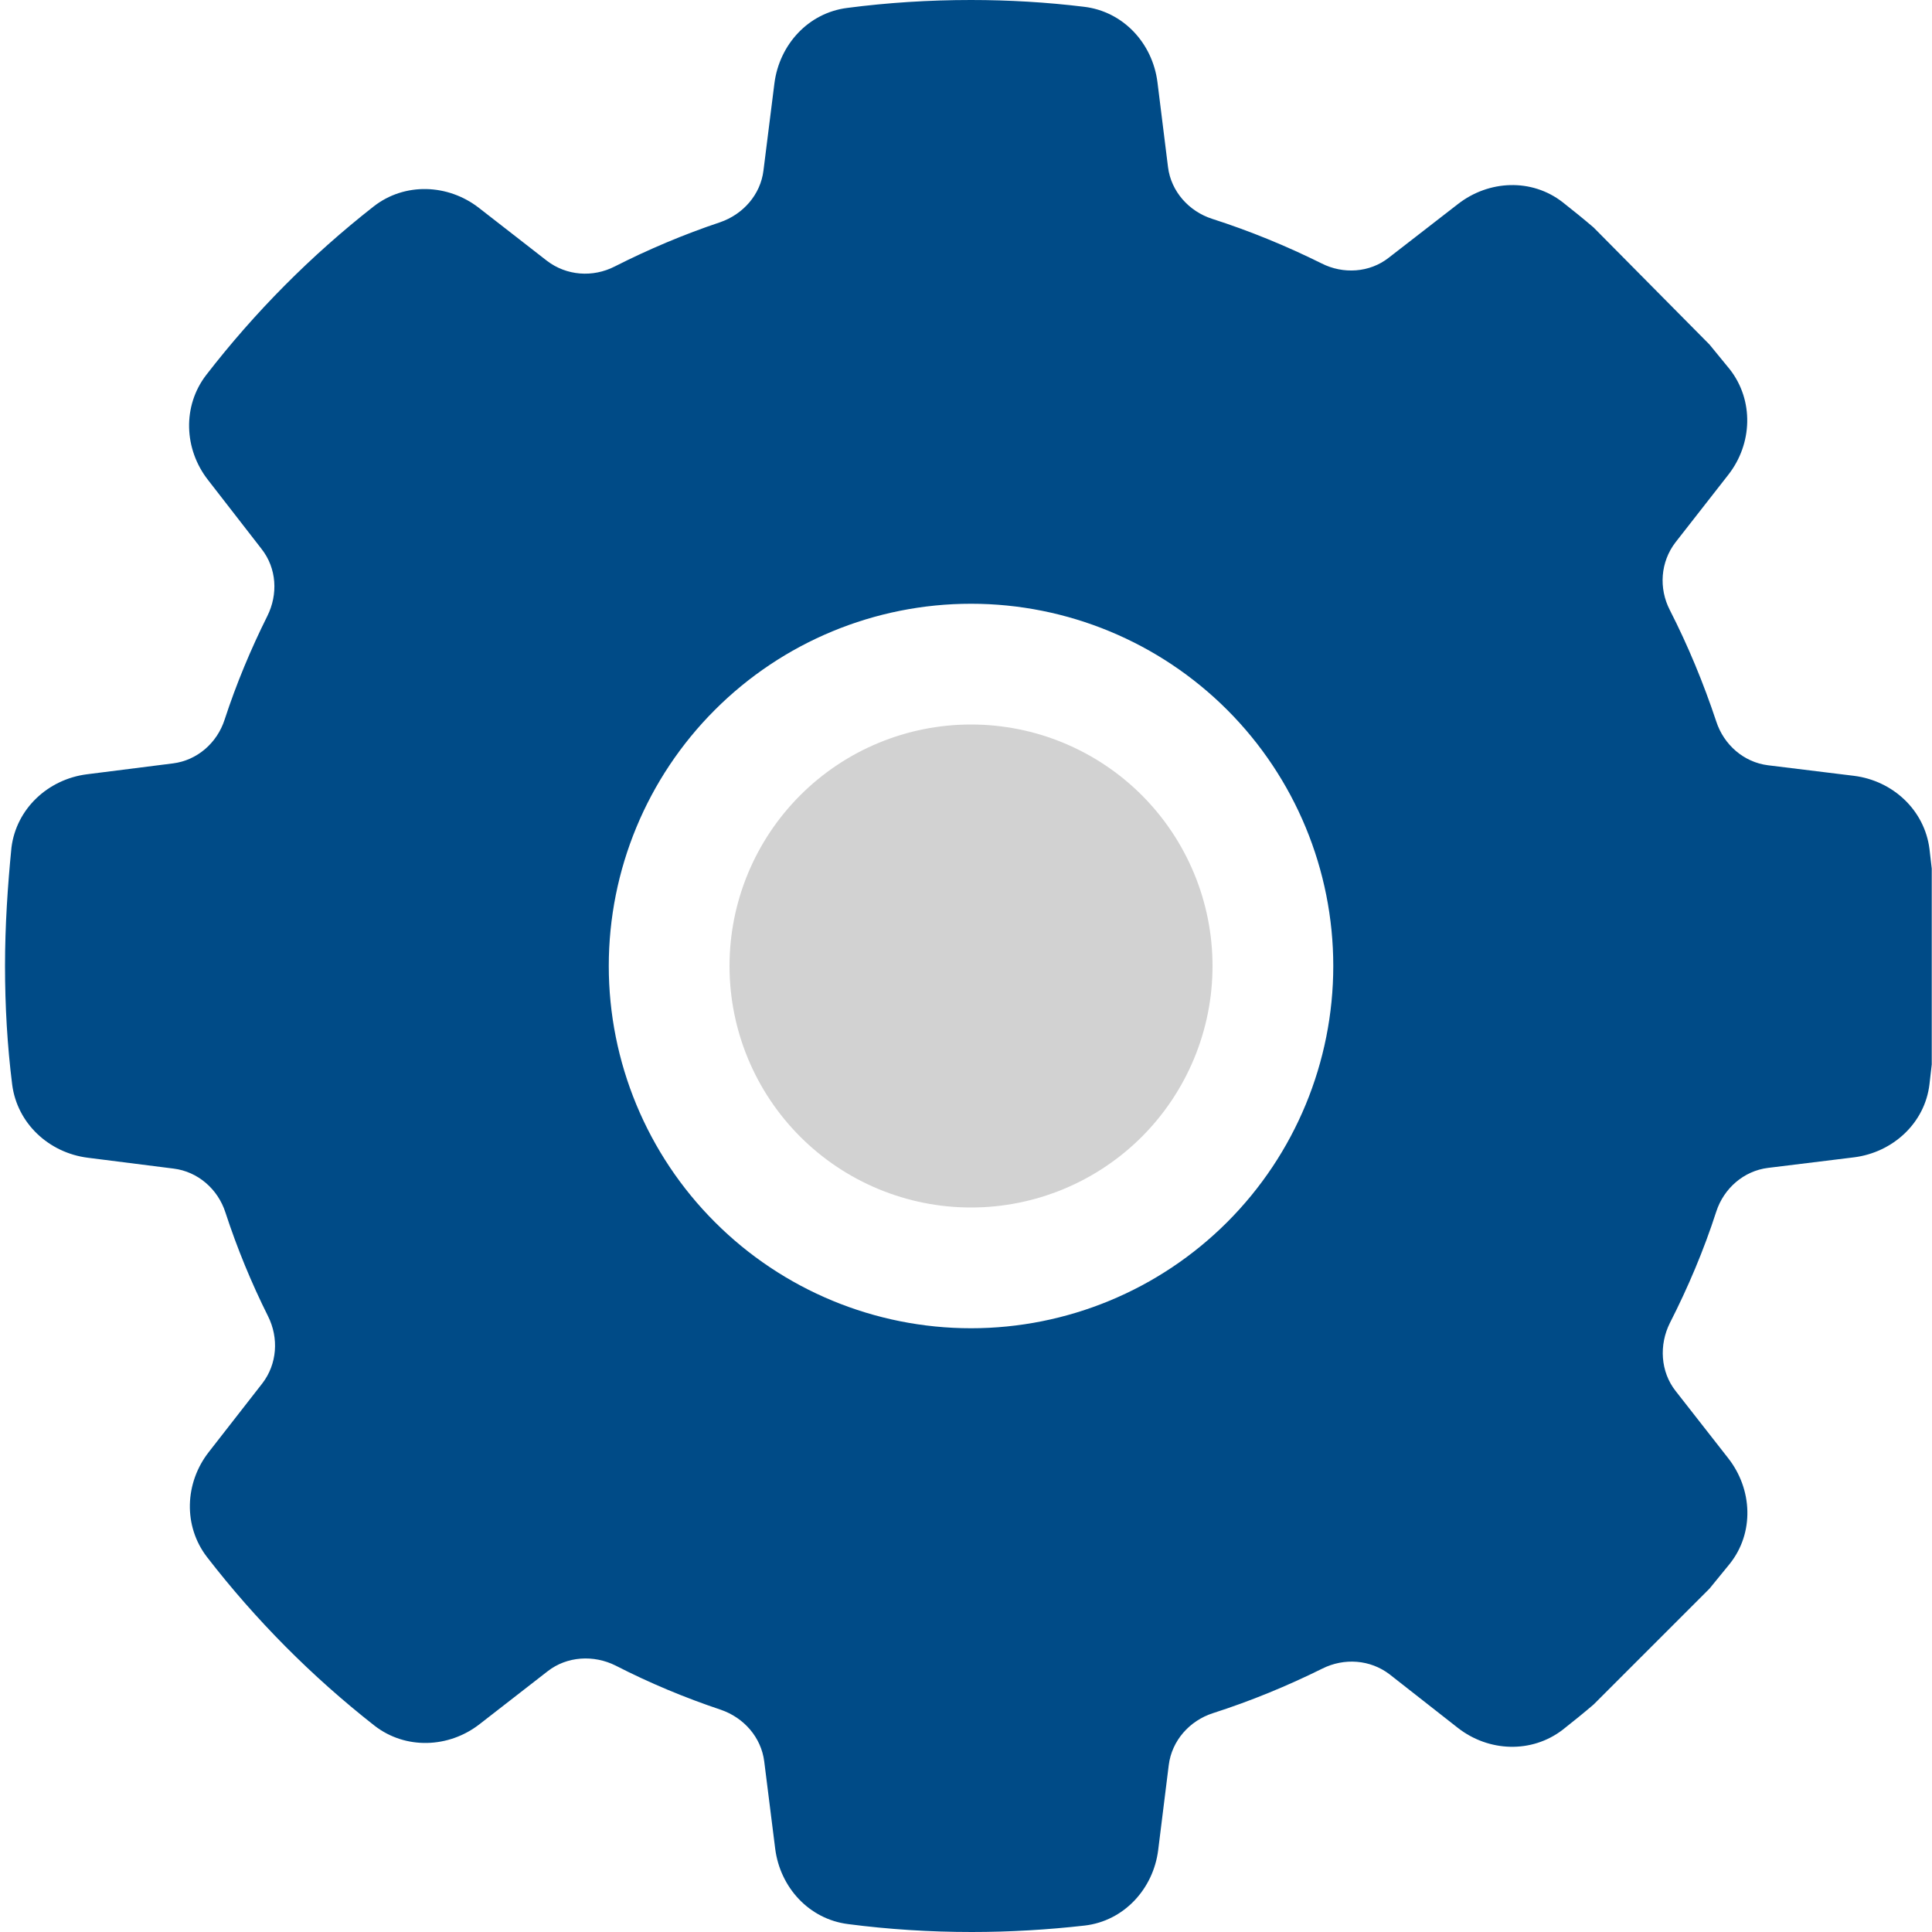
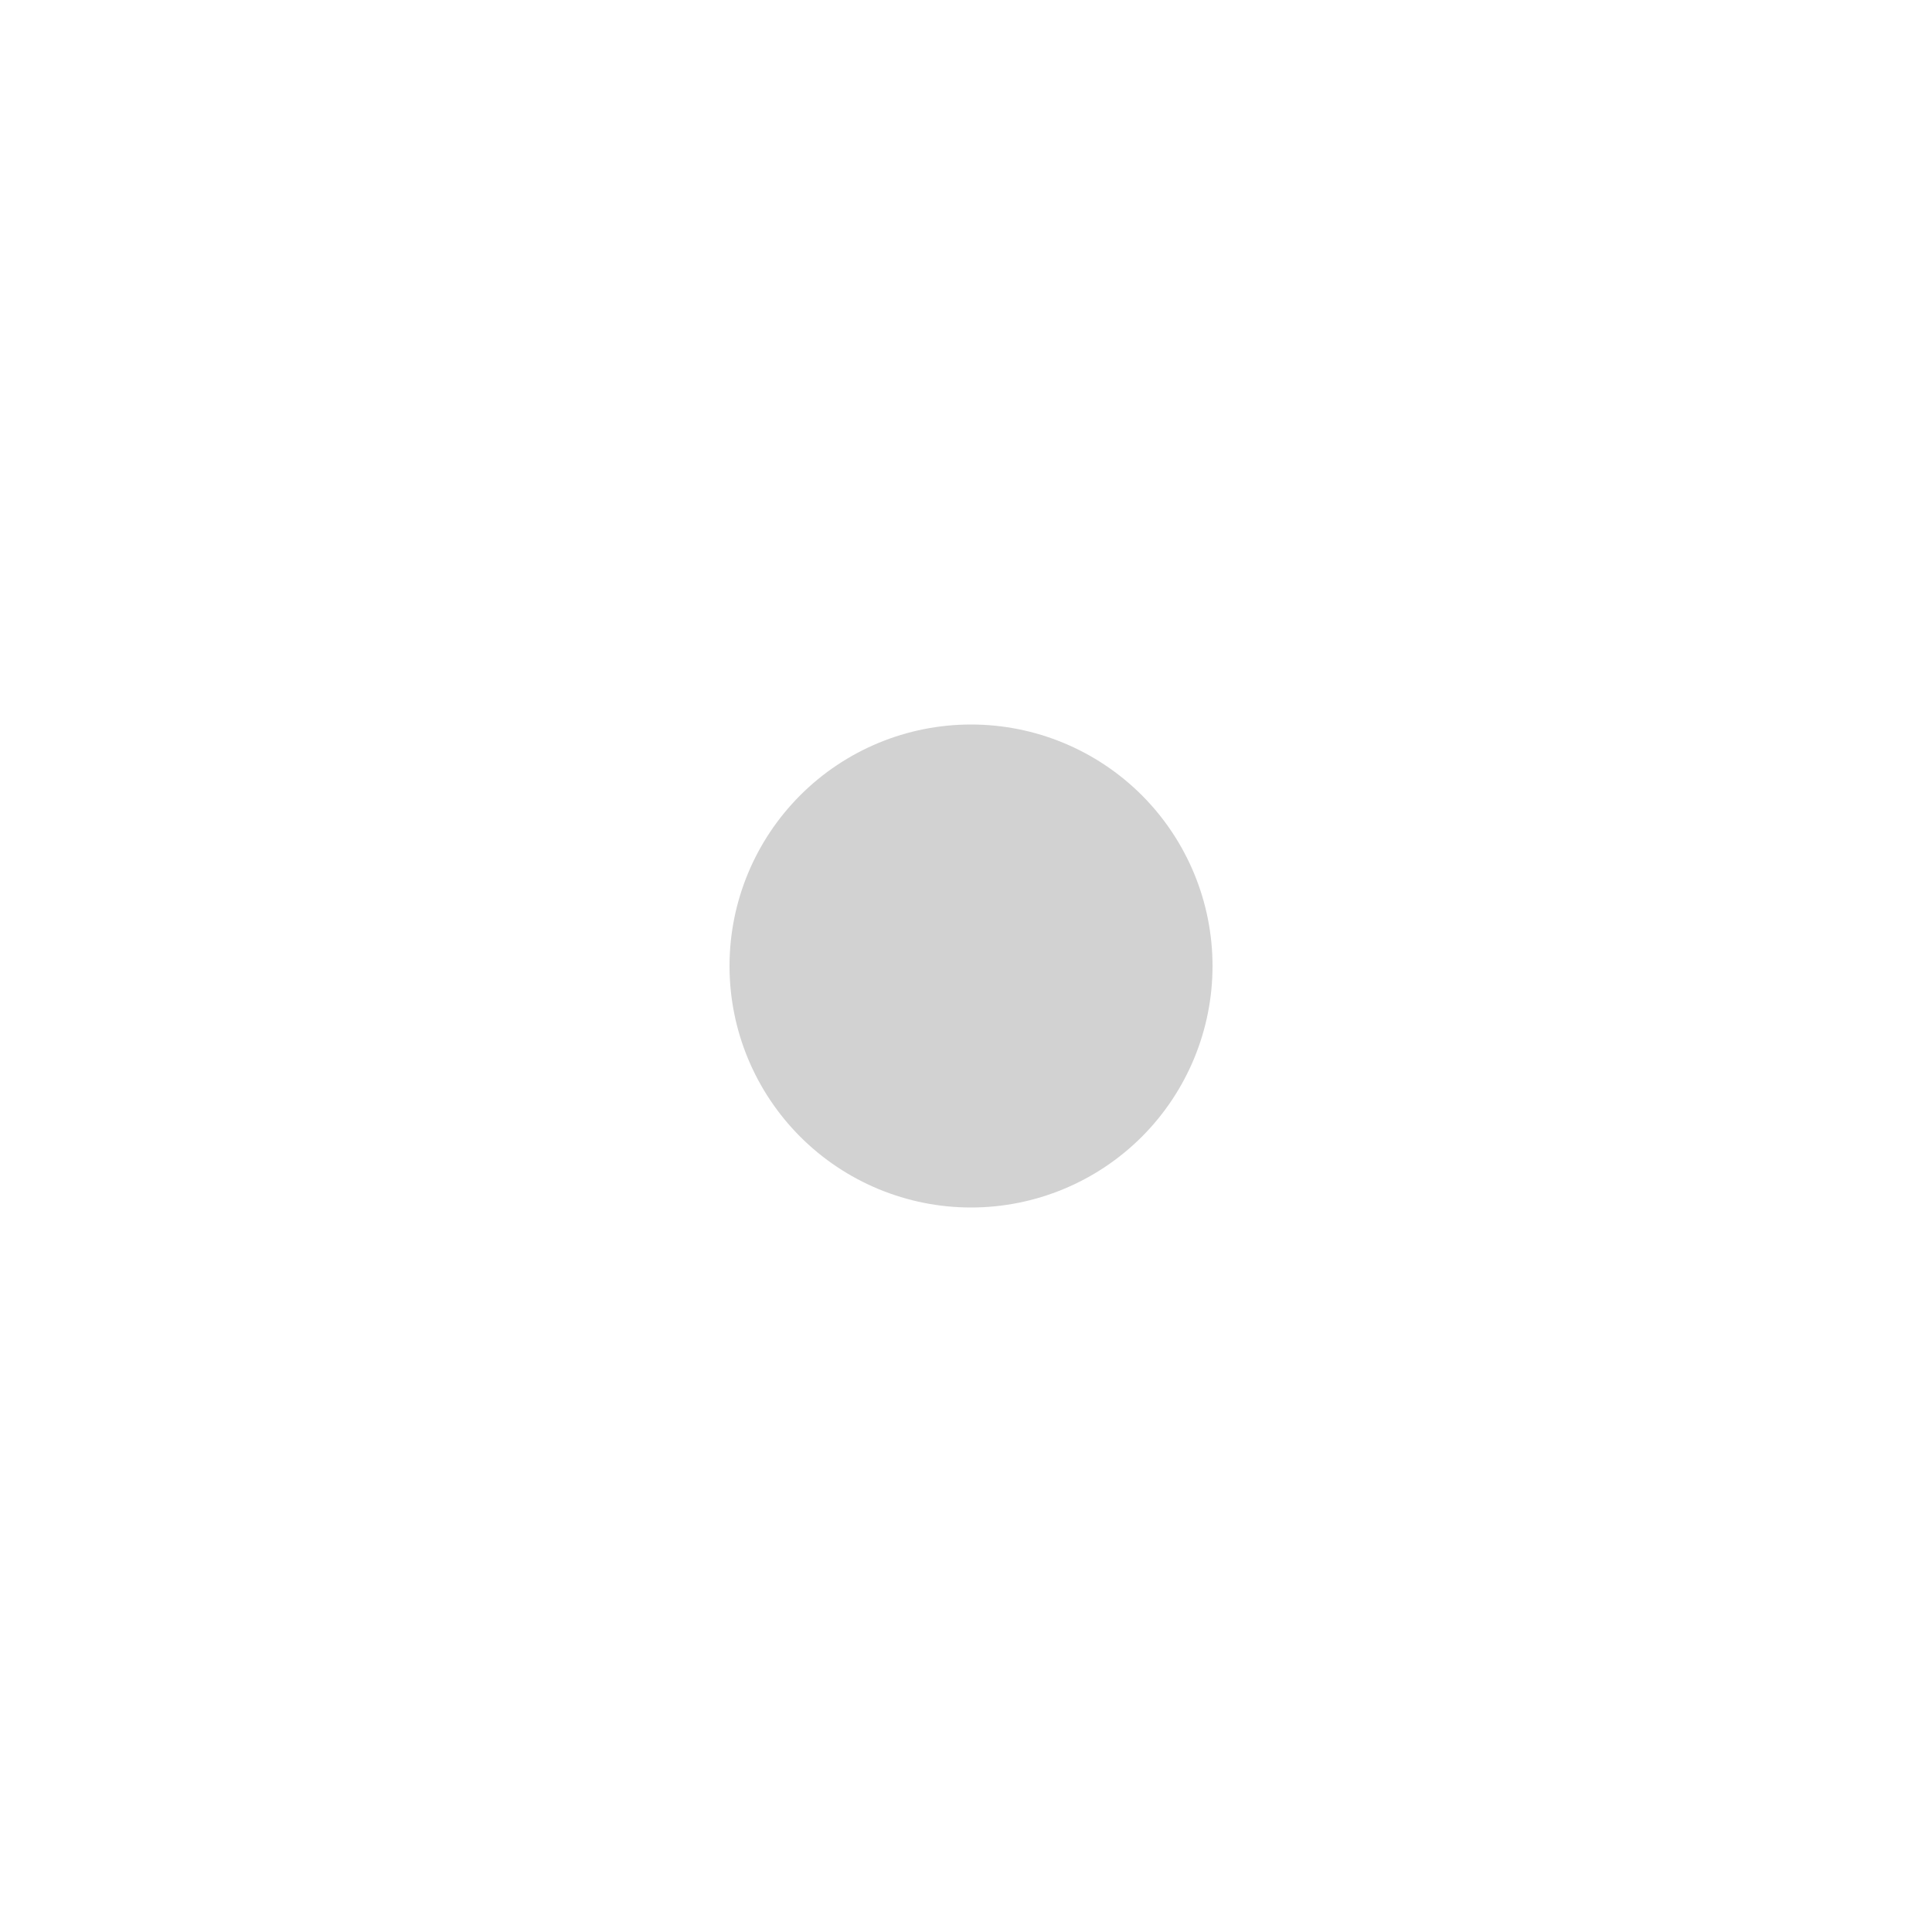
<svg xmlns="http://www.w3.org/2000/svg" width="30" height="30" viewBox="0 0 30 30" fill="none">
  <g id="Group 166">
    <path id="Vector" d="M11.328 15C11.328 15.995 11.723 16.948 12.427 17.652C13.13 18.355 14.084 18.75 15.078 18.75C16.073 18.75 17.026 18.355 17.73 17.652C18.433 16.948 18.828 15.995 18.828 15C18.828 14.005 18.433 13.052 17.73 12.348C17.026 11.645 16.073 11.25 15.078 11.25C14.084 11.25 13.13 11.645 12.427 12.348C11.723 13.052 11.328 14.005 11.328 15Z" fill="#D2D2D2" />
-     <path id="Vector_2" d="M17.973 1.277C17.896 0.668 17.439 0.176 16.83 0.105C16.256 0.035 15.67 0 15.078 0C14.428 0 13.783 0.041 13.156 0.123C12.553 0.199 12.102 0.691 12.025 1.295L11.855 2.648C11.809 3.023 11.539 3.328 11.182 3.451C10.619 3.639 10.068 3.873 9.547 4.137C9.207 4.312 8.797 4.283 8.492 4.049L7.438 3.229C6.957 2.854 6.283 2.83 5.803 3.205C4.83 3.967 3.957 4.846 3.201 5.824C2.832 6.305 2.855 6.973 3.23 7.453L4.062 8.525C4.297 8.824 4.32 9.229 4.15 9.568C3.893 10.084 3.67 10.617 3.488 11.174C3.371 11.537 3.061 11.807 2.686 11.854L1.35 12.023C0.746 12.1 0.254 12.557 0.178 13.16C0.119 13.758 0.078 14.373 0.078 15C0.078 15.621 0.113 16.236 0.189 16.84C0.266 17.443 0.758 17.9 1.361 17.977L2.697 18.146C3.072 18.193 3.383 18.463 3.5 18.826C3.682 19.383 3.904 19.922 4.162 20.438C4.332 20.777 4.303 21.182 4.074 21.48L3.242 22.547C2.867 23.027 2.844 23.695 3.213 24.176C3.969 25.154 4.842 26.033 5.814 26.795C6.295 27.17 6.969 27.146 7.449 26.771L8.504 25.951C8.803 25.717 9.219 25.693 9.559 25.863C10.086 26.133 10.631 26.361 11.193 26.549C11.551 26.672 11.82 26.977 11.867 27.352L12.037 28.705C12.113 29.309 12.565 29.801 13.168 29.877C13.795 29.959 14.44 30 15.09 30C15.682 30 16.268 29.965 16.842 29.9C17.451 29.83 17.908 29.332 17.984 28.729L18.148 27.41C18.195 27.029 18.471 26.719 18.834 26.602C19.42 26.414 19.988 26.18 20.533 25.91C20.873 25.74 21.277 25.77 21.576 25.998L22.637 26.83C23.117 27.205 23.785 27.229 24.266 26.859C24.43 26.73 24.588 26.602 24.746 26.467L26.545 24.668C26.65 24.539 26.756 24.41 26.861 24.281C27.242 23.801 27.213 23.127 26.838 22.646L26.018 21.598C25.783 21.299 25.76 20.883 25.93 20.543C26.211 19.992 26.457 19.412 26.65 18.814C26.768 18.451 27.078 18.182 27.453 18.135L28.789 17.971C29.393 17.895 29.891 17.438 29.961 16.834C29.973 16.734 29.984 16.629 29.996 16.529V13.488C29.984 13.389 29.973 13.283 29.961 13.184C29.885 12.58 29.393 12.123 28.789 12.047L27.453 11.883C27.078 11.836 26.768 11.566 26.65 11.203C26.451 10.605 26.211 10.025 25.93 9.475C25.754 9.135 25.783 8.725 26.018 8.42L26.838 7.371C27.213 6.891 27.236 6.217 26.861 5.736C26.756 5.607 26.65 5.479 26.545 5.35L24.746 3.533C24.588 3.398 24.43 3.27 24.266 3.141C23.785 2.766 23.117 2.795 22.637 3.17L21.564 4.002C21.266 4.236 20.855 4.26 20.521 4.09C19.977 3.82 19.408 3.586 18.822 3.398C18.459 3.281 18.184 2.971 18.137 2.596L17.973 1.277ZM15.078 9.375C16.57 9.375 18.001 9.968 19.056 11.023C20.11 12.077 20.703 13.508 20.703 15C20.703 16.492 20.11 17.923 19.056 18.977C18.001 20.032 16.57 20.625 15.078 20.625C13.586 20.625 12.155 20.032 11.101 18.977C10.046 17.923 9.453 16.492 9.453 15C9.453 13.508 10.046 12.077 11.101 11.023C12.155 9.968 13.586 9.375 15.078 9.375Z" fill="#004B87" />
  </g>
</svg>